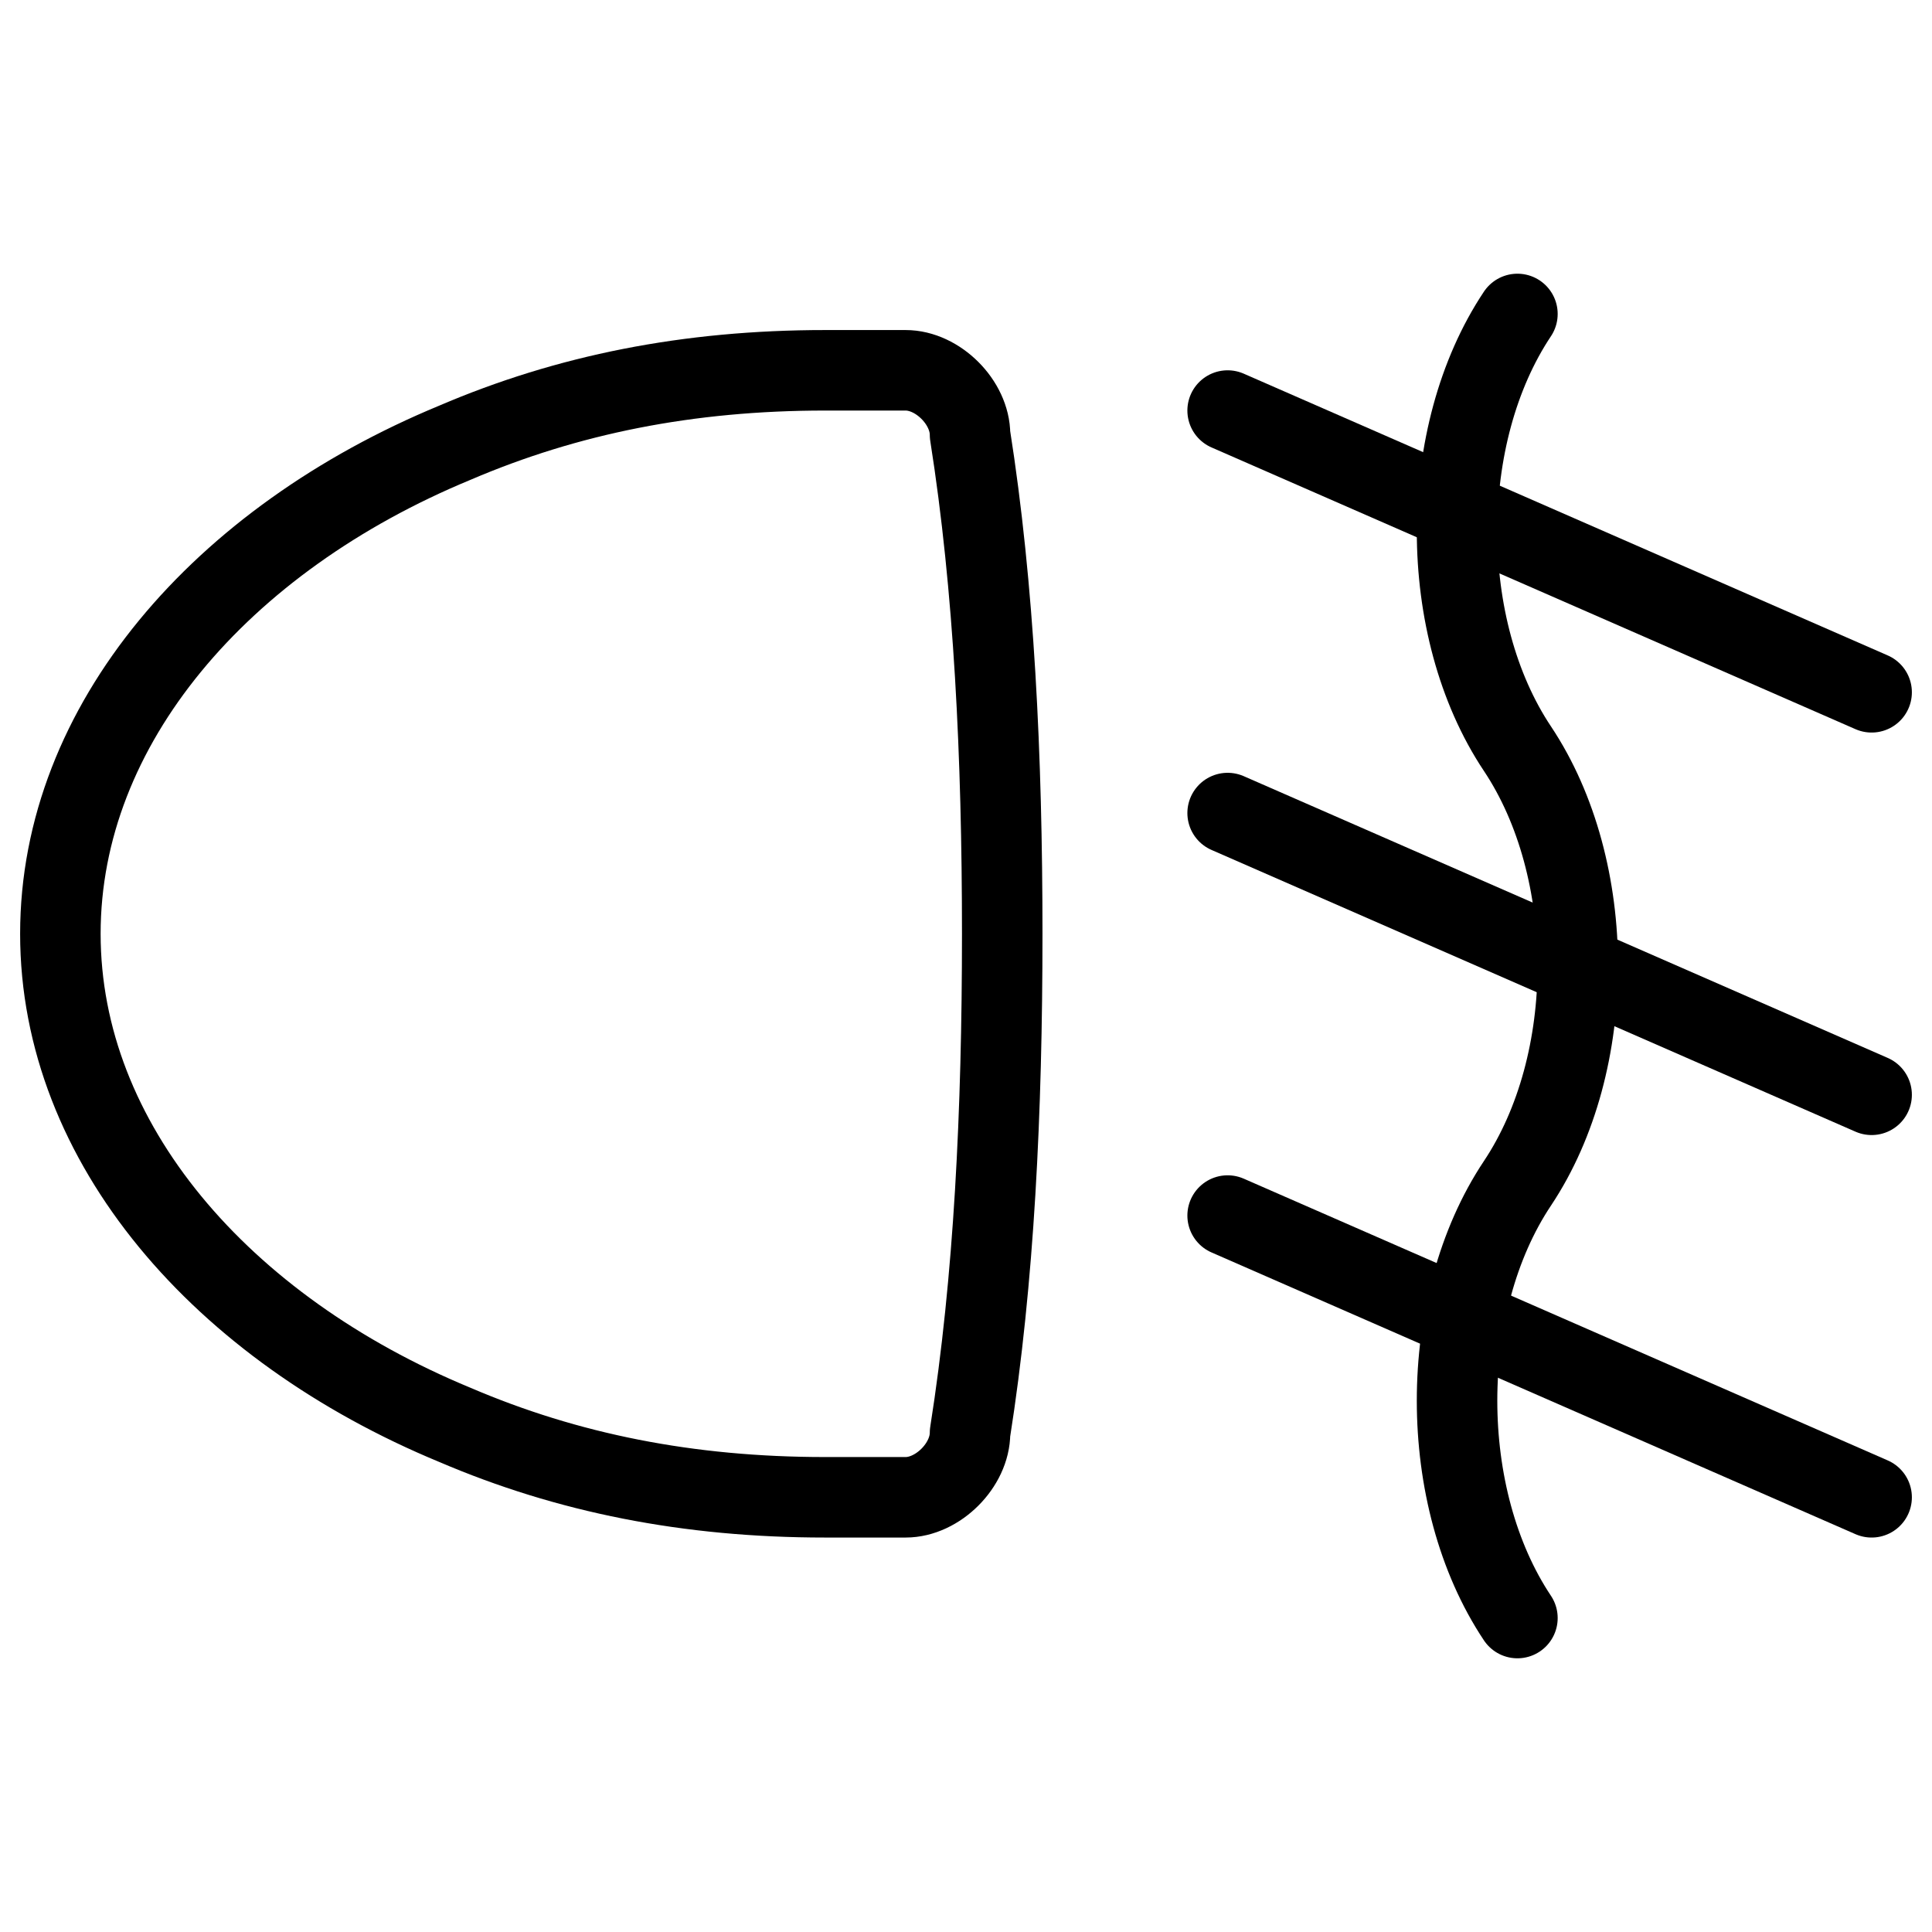
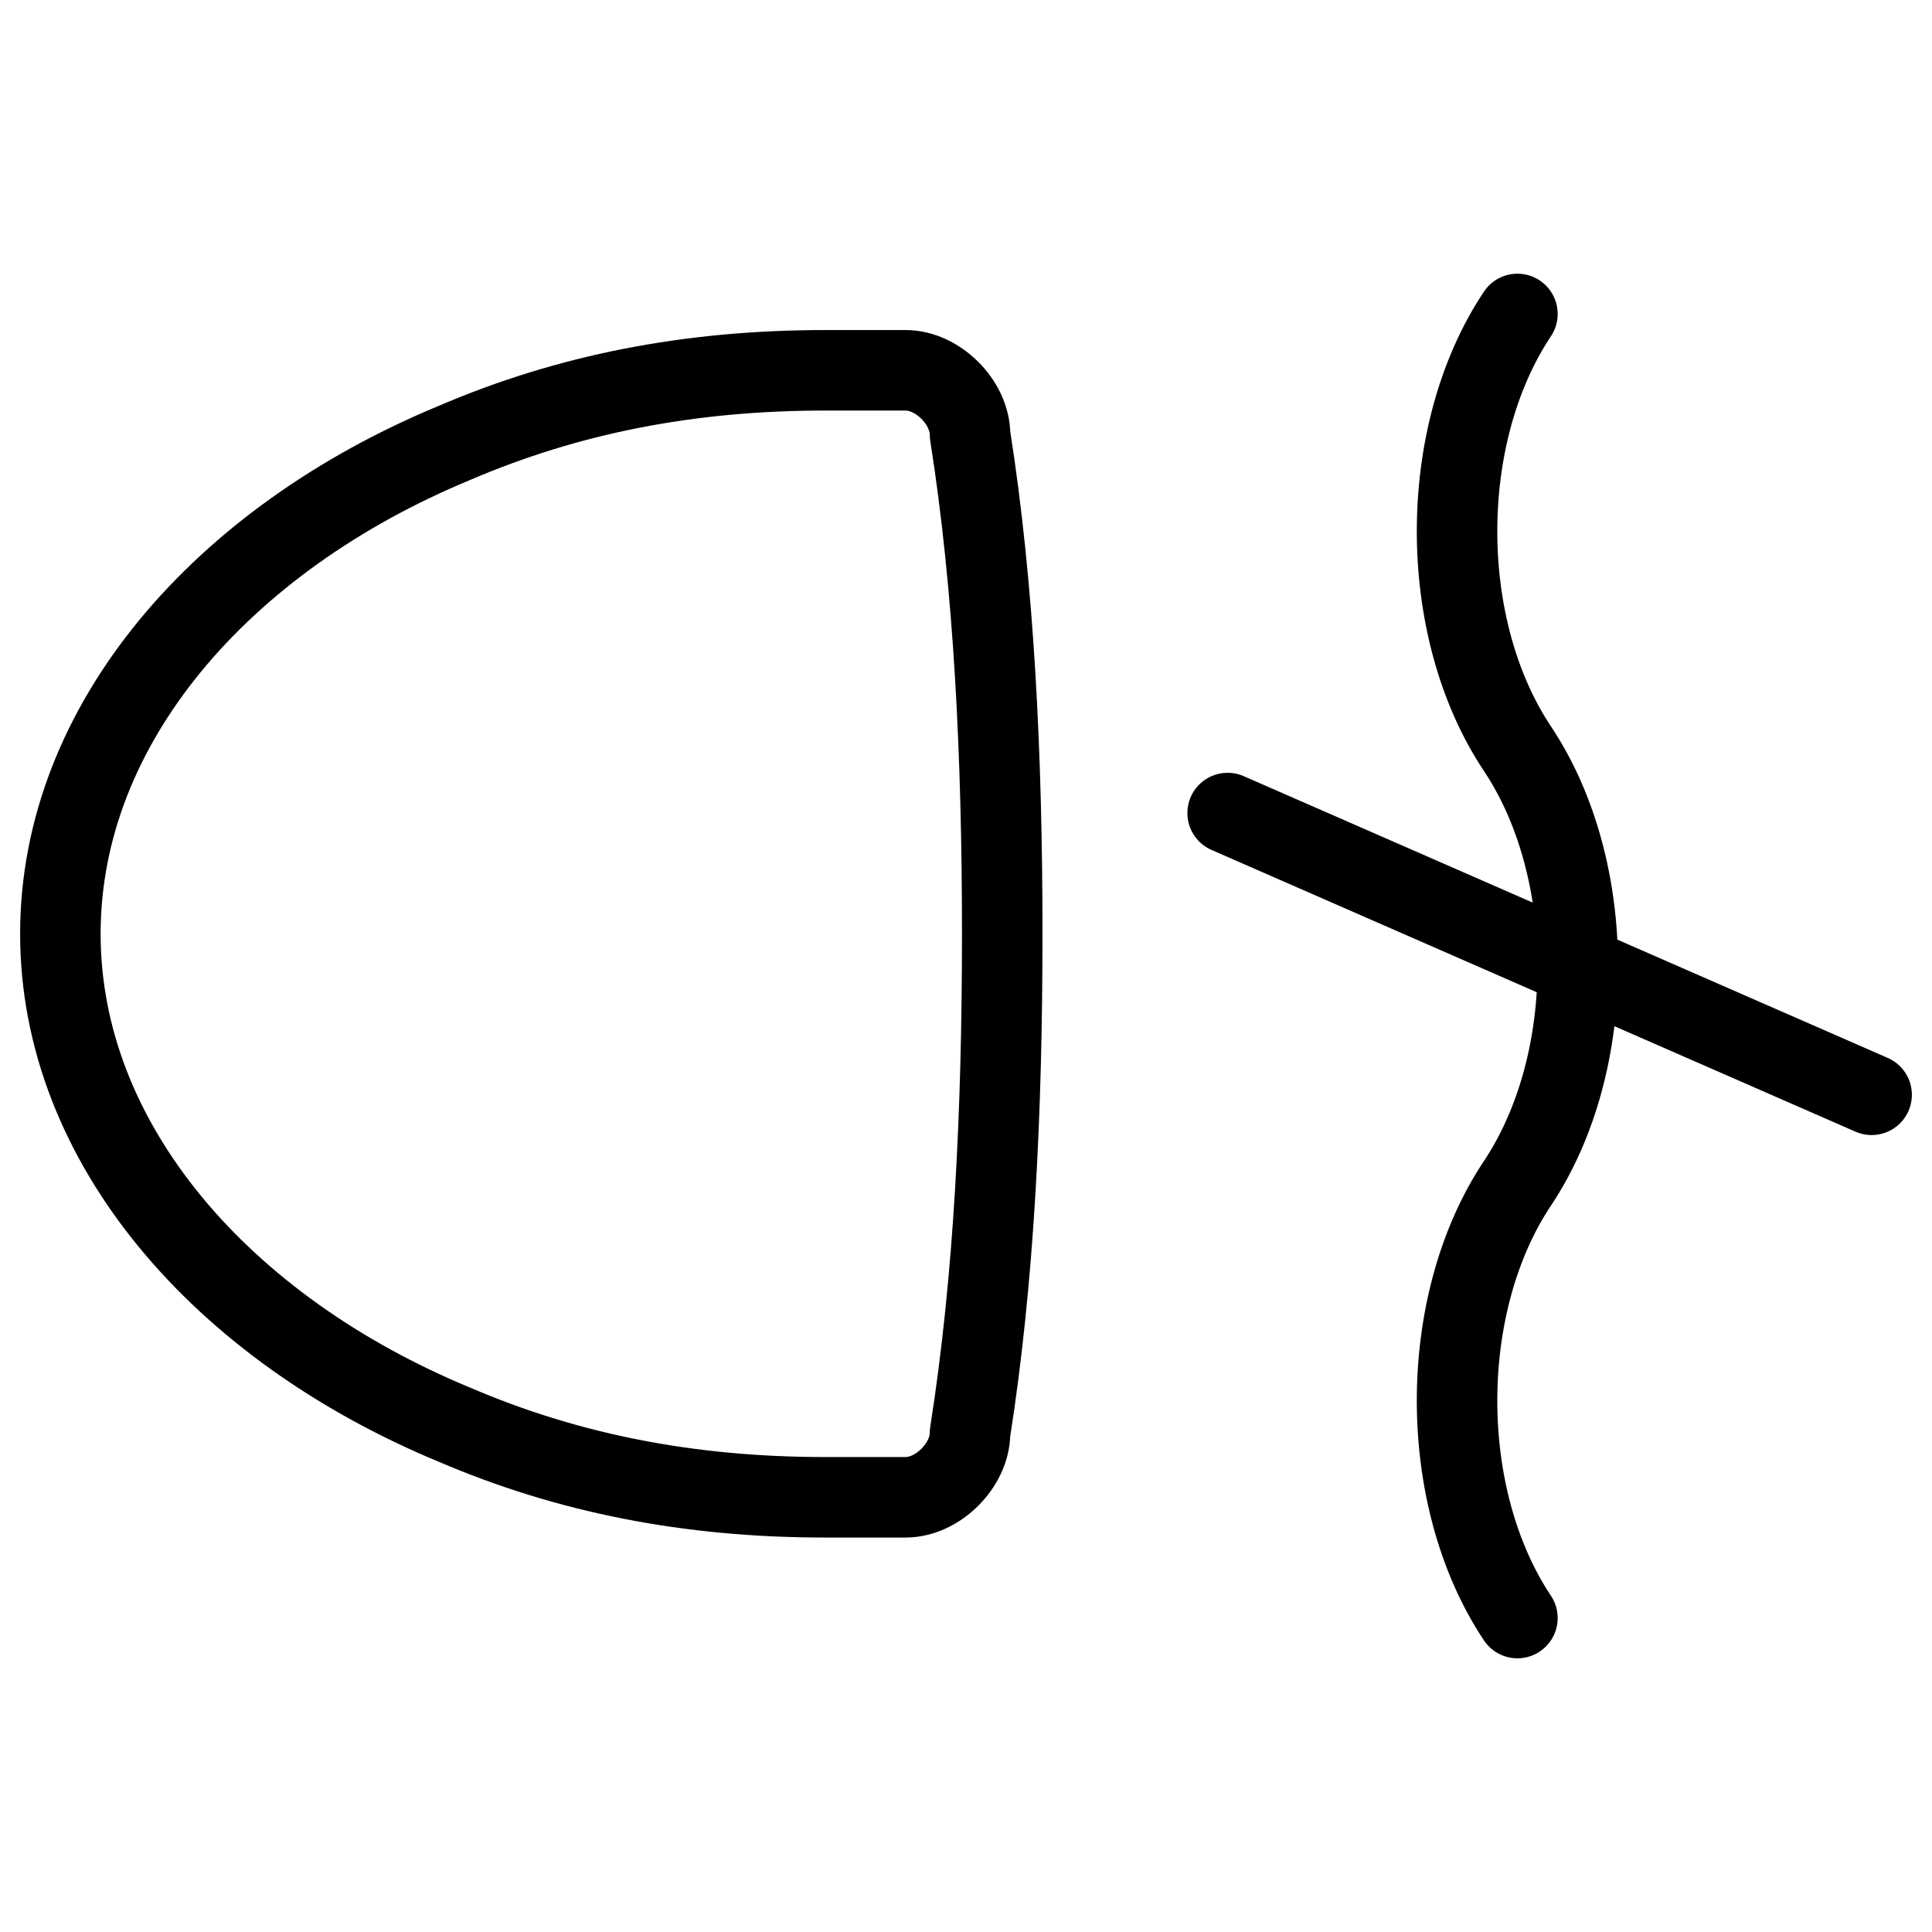
<svg xmlns="http://www.w3.org/2000/svg" fill="none" viewBox="0 0 24 24">
-   <path stroke="#000000" stroke-linecap="round" stroke-linejoin="round" stroke-miterlimit="10" d="m23.25 8.6 -8 -3.5" stroke-width="1" />
  <path stroke="#000000" stroke-linecap="round" stroke-linejoin="round" stroke-miterlimit="10" d="m23.25 13.6 -8 -3.5" stroke-width="1" />
-   <path stroke="#000000" stroke-linecap="round" stroke-linejoin="round" stroke-miterlimit="10" d="m23.25 18.6 -8 -3.5" stroke-width="1" />
  <path stroke="#000000" stroke-linecap="round" stroke-linejoin="round" stroke-miterlimit="10" d="M18.85 3.9c-1 1.5 -1 3.9 0 5.4 1 1.5 1 3.9 0 5.4 -1 1.5 -1 3.9 0 5.4" stroke-width="1" />
-   <path stroke="#000000" stroke-linecap="round" stroke-linejoin="round" stroke-miterlimit="10" d="M5.65 17.7c-2.9 -1.2 -4.9 -3.5 -4.9 -6.1 0 -2.6 2 -4.9 4.9 -6.1 1.4 -0.6 2.9 -0.9 4.6 -0.9h1c0.4 0 0.8 0.4 0.8 0.8 0.3 1.9 0.4 4 0.4 6.2 0 2.2 -0.1 4.3 -0.4 6.2 0 0.4 -0.4 0.8 -0.8 0.8h-1c-1.7 0 -3.2 -0.3 -4.6 -0.9Z" stroke-width="1" />
+   <path stroke="#000000" stroke-linecap="round" stroke-linejoin="round" stroke-miterlimit="10" d="M5.65 17.7c-2.9 -1.2 -4.9 -3.5 -4.9 -6.1 0 -2.6 2 -4.9 4.9 -6.1 1.4 -0.6 2.9 -0.9 4.6 -0.9h1c0.4 0 0.8 0.4 0.8 0.8 0.3 1.9 0.4 4 0.4 6.2 0 2.2 -0.1 4.3 -0.4 6.2 0 0.4 -0.4 0.8 -0.8 0.8h-1c-1.7 0 -3.2 -0.3 -4.6 -0.9" stroke-width="1" />
</svg>